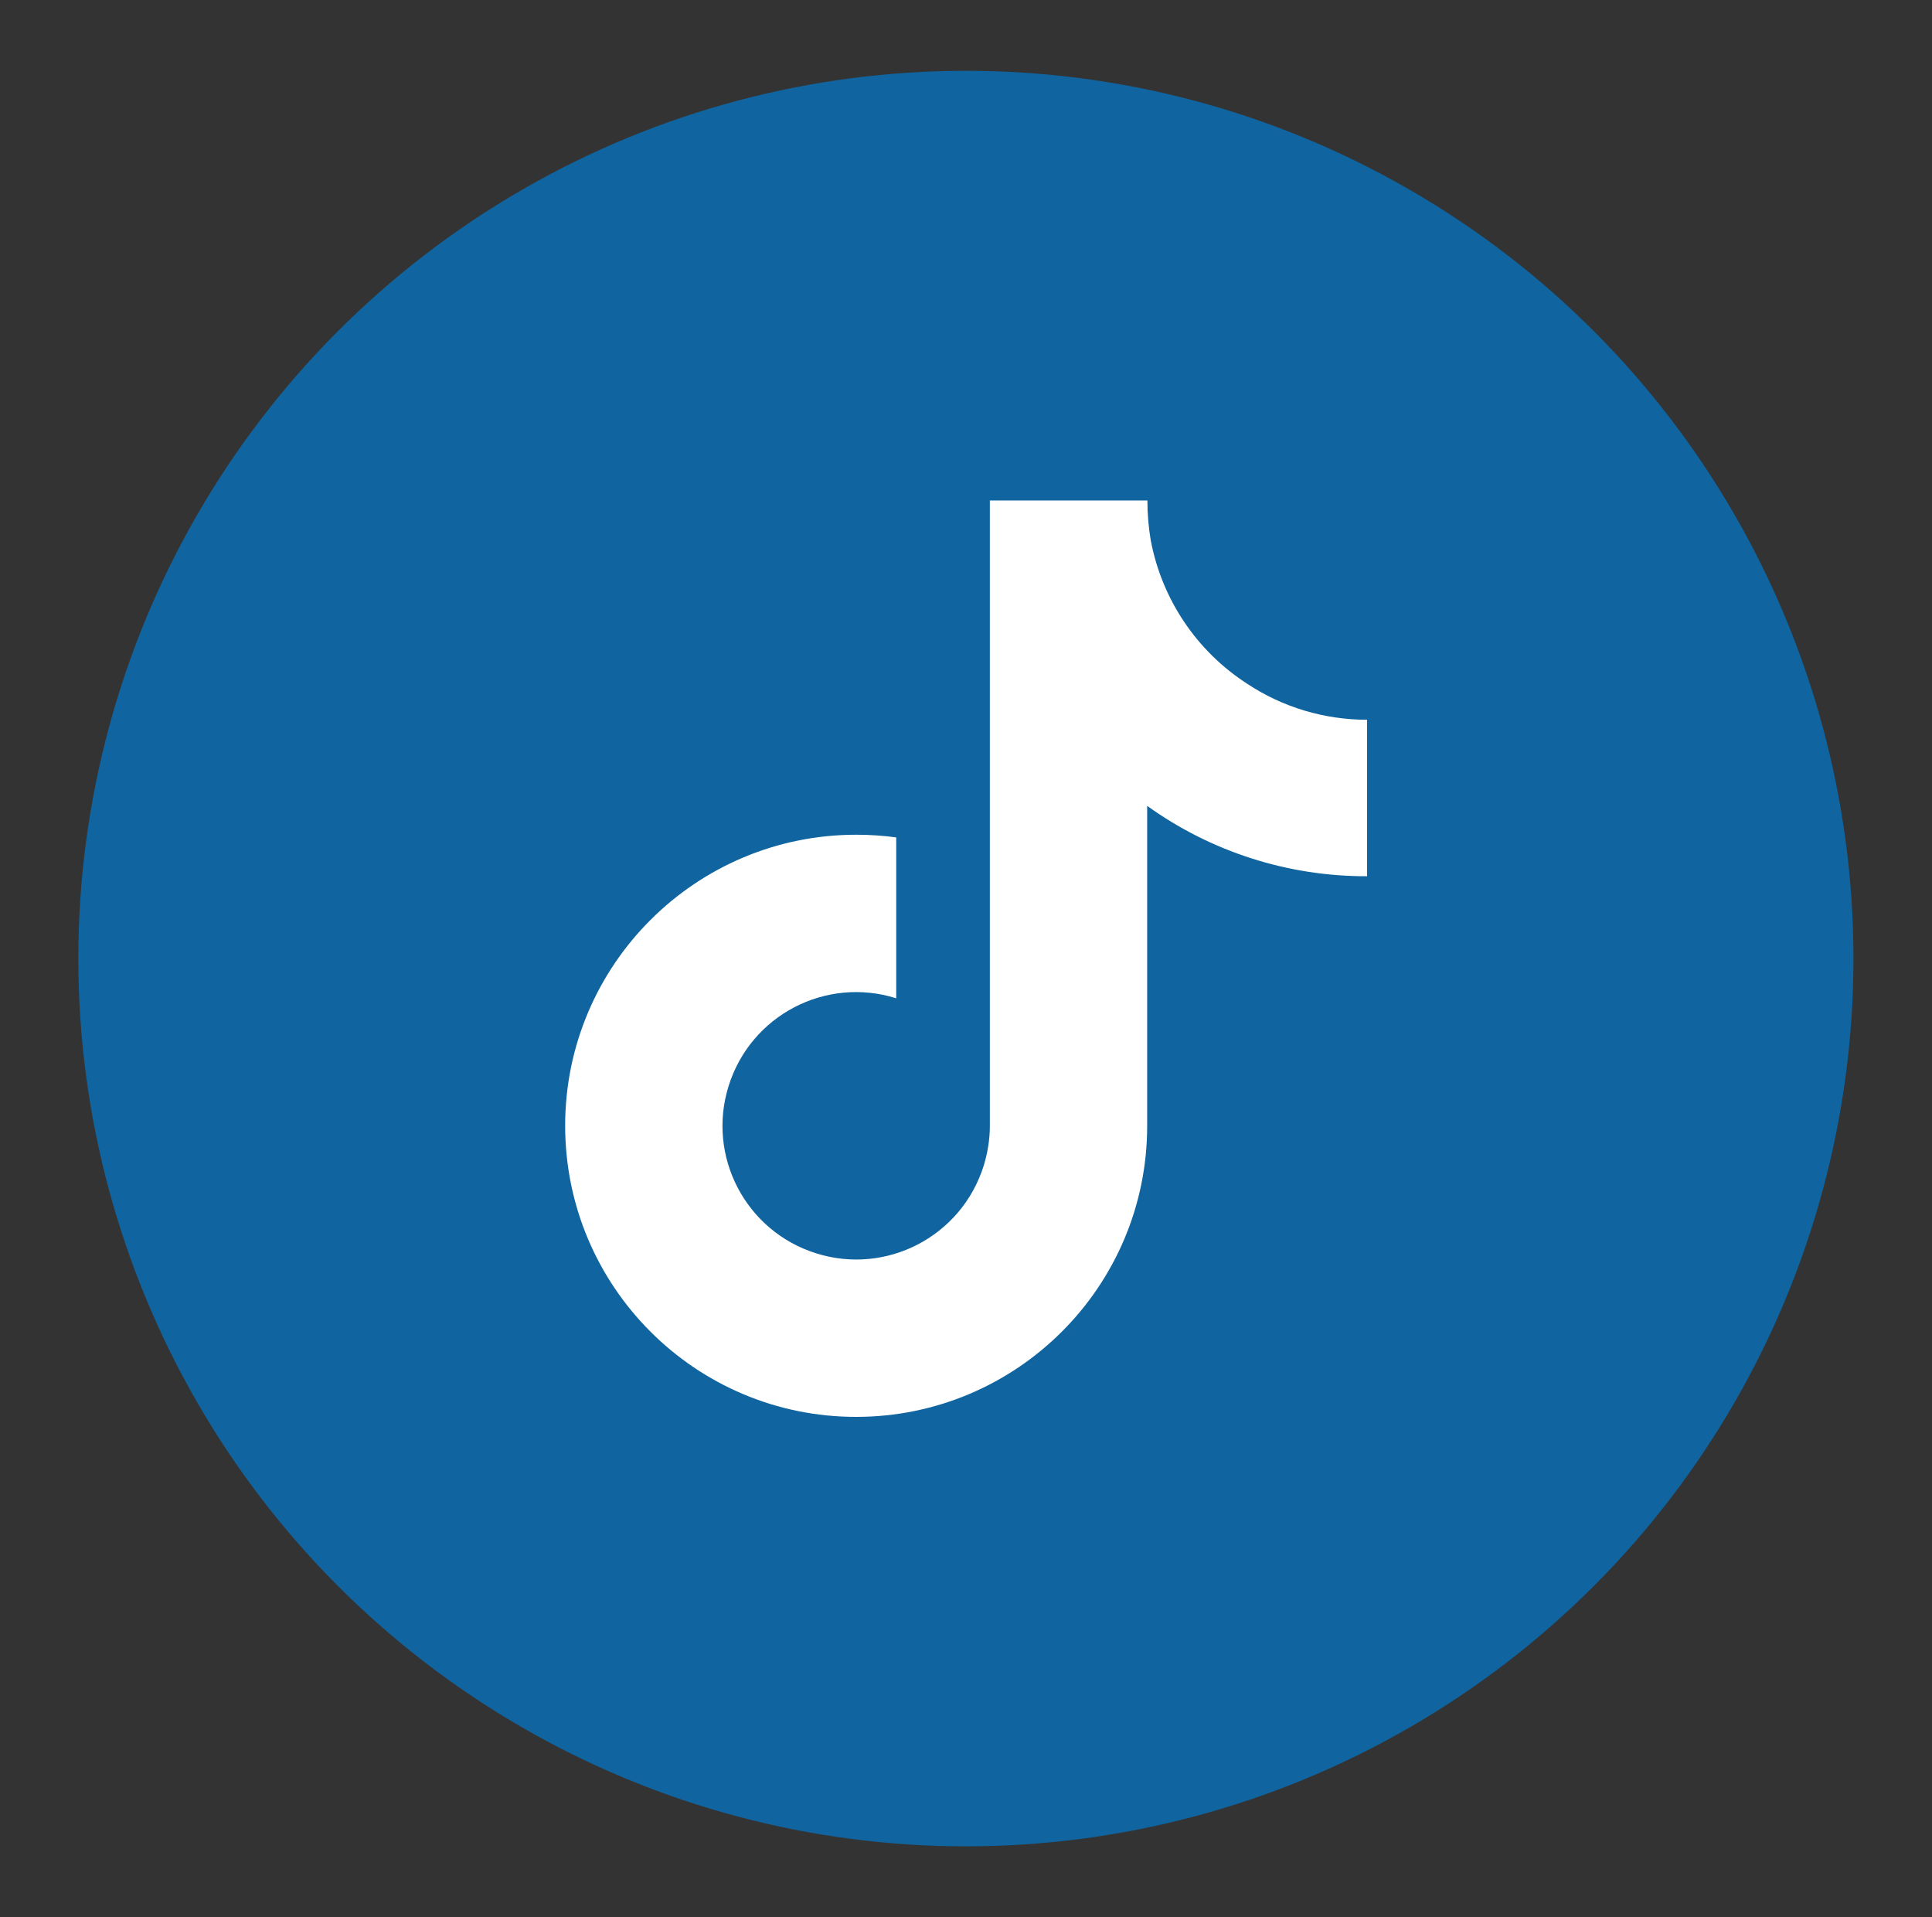
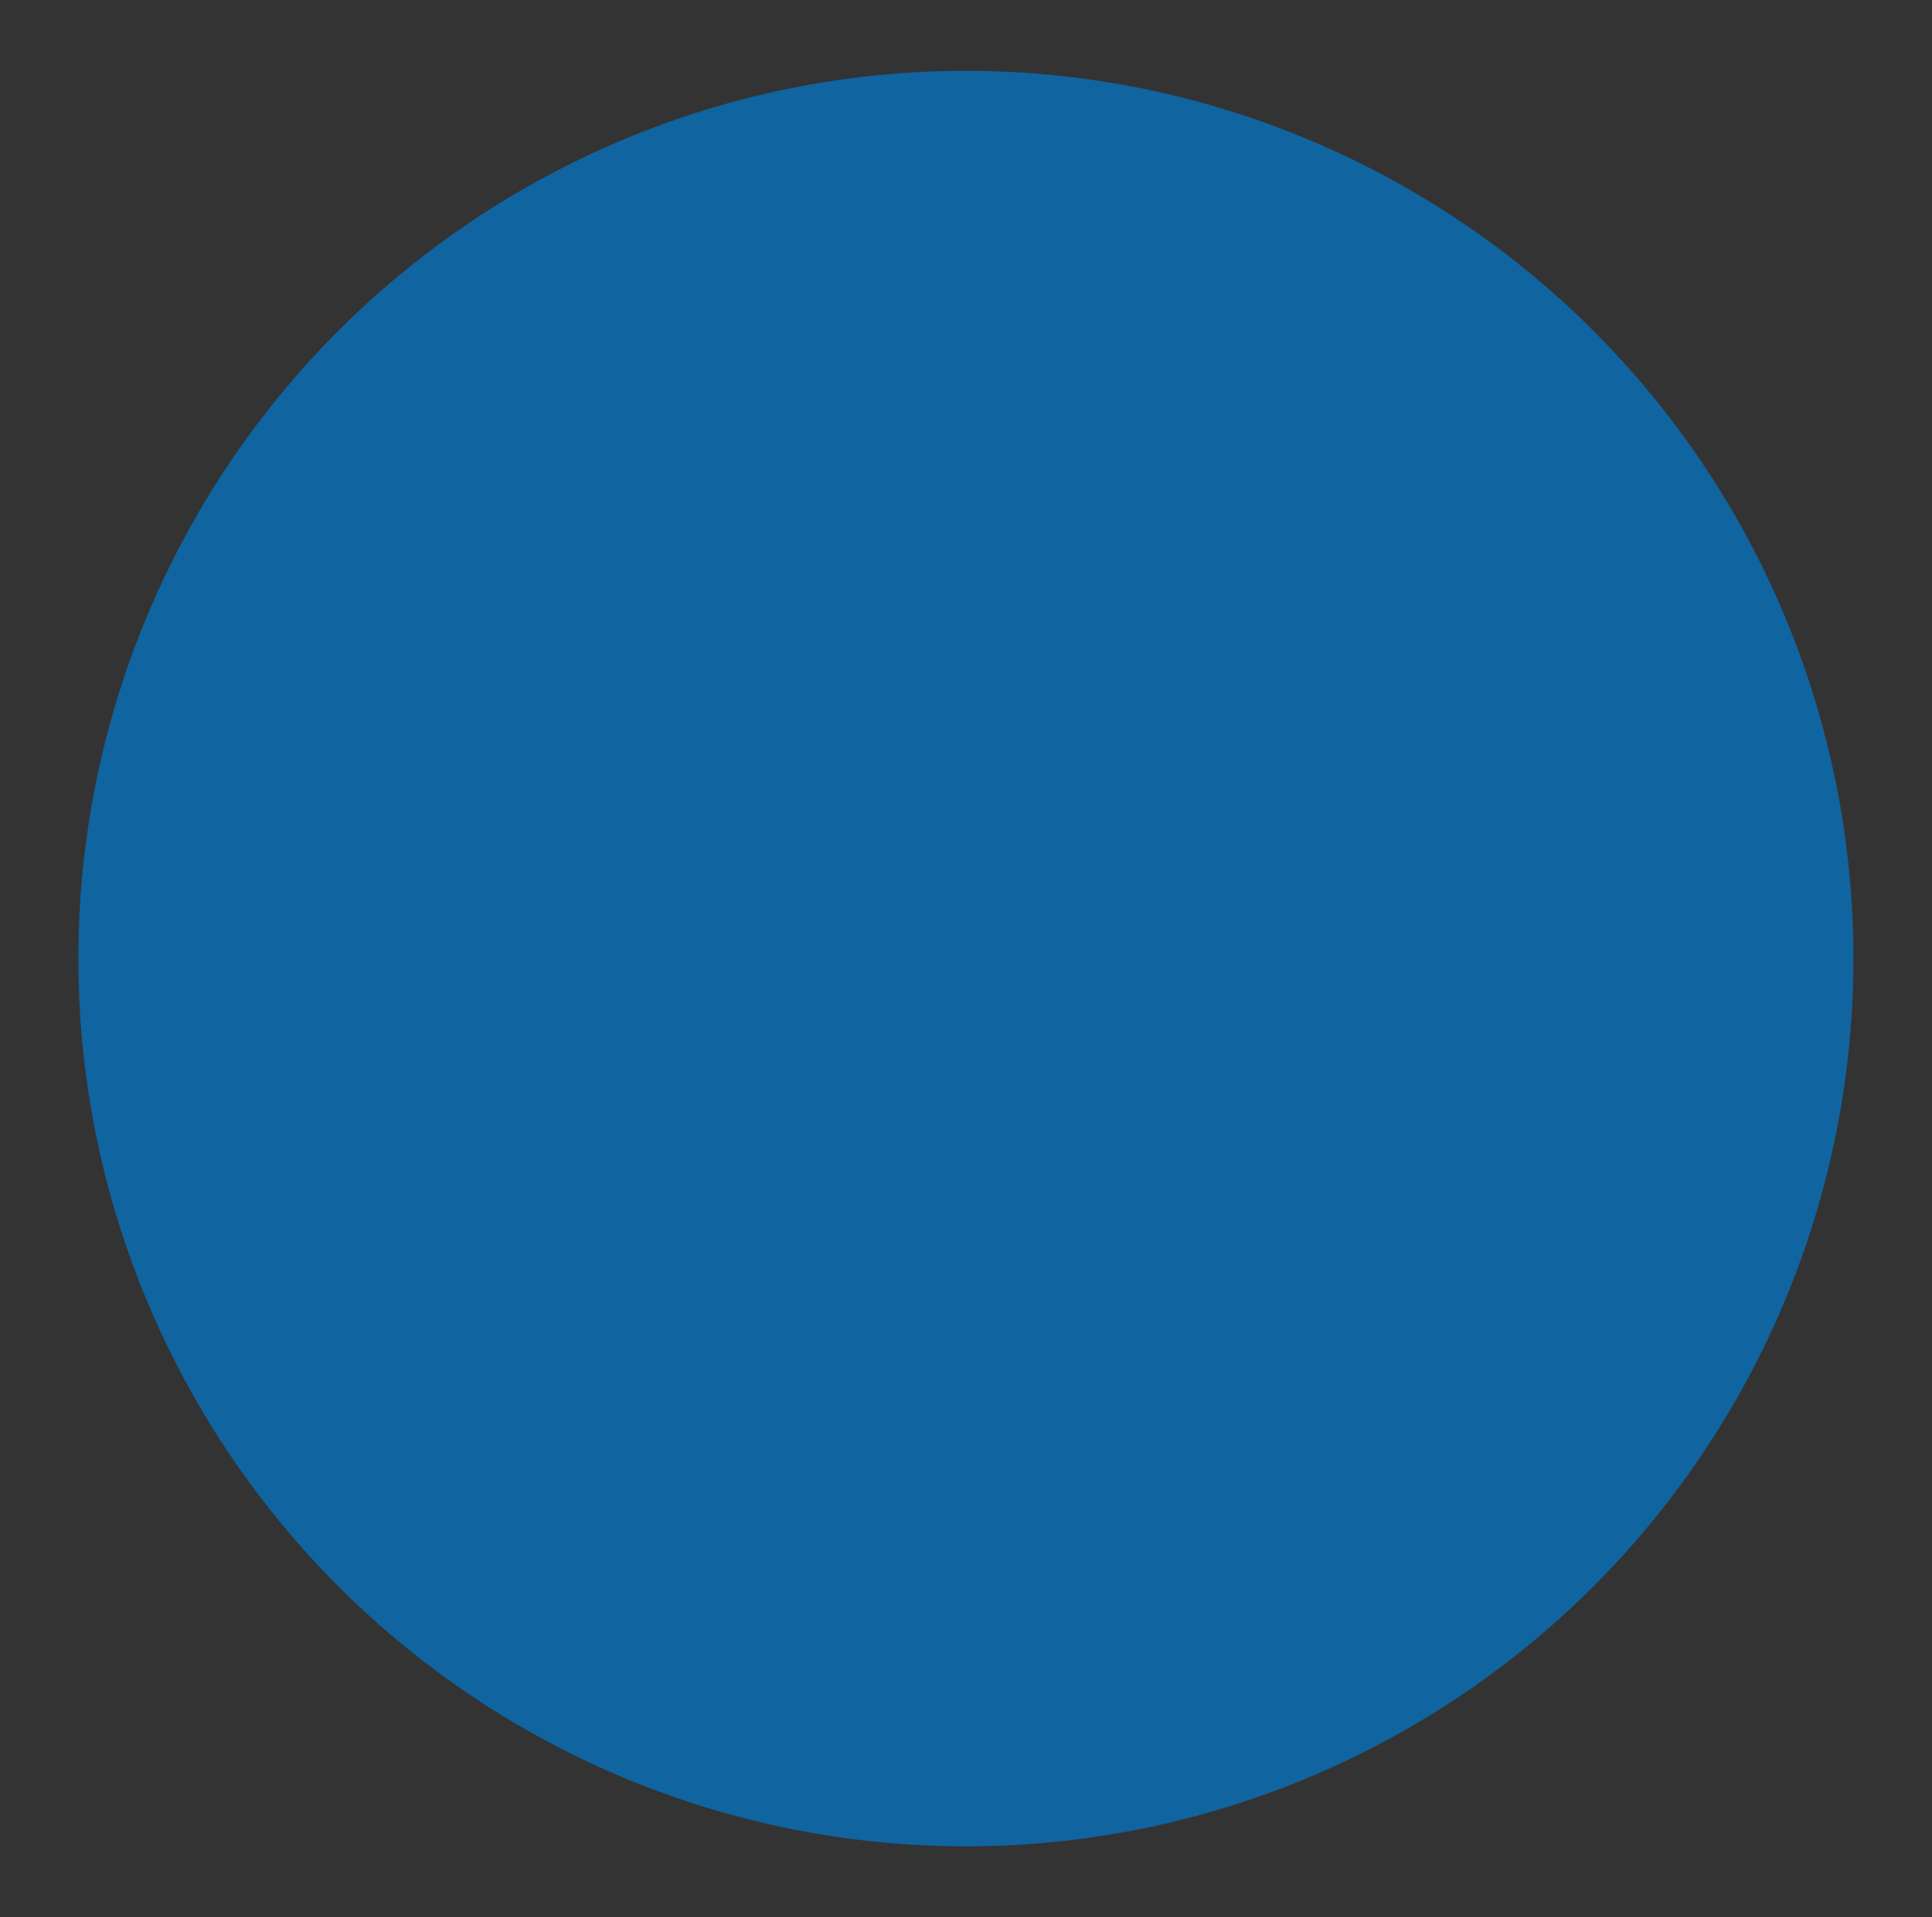
<svg xmlns="http://www.w3.org/2000/svg" version="1.1" x="0px" y="0px" viewBox="0 0 87.07 86.39" style="enable-background:new 0 0 87.07 86.39;" xml:space="preserve">
  <rect x="0" y="0" width="87.07" height="86.39" fill="#333333" stroke="none" />
  <style type="text/css">
	.st0{fill:#10649F;}
	.st1{display:none;}
	.st2{display:inline;fill:#FFFFFF;}
	.st3{fill:#FFFFFF;}
</style>
  <g id="Layer_1">
    <circle class="st0" cx="43.53" cy="43.19" r="40" />
  </g>
  <g id="facebook" class="st1">
    <path class="st2" d="M53.06,45.75l1.14-7.41h-7.11v-4.81c0-2.03,0.99-4,4.18-4h3.23v-6.31c0,0-2.93-0.5-5.74-0.5   c-5.85,0-9.68,3.55-9.68,9.97v5.65h-6.51v7.41h6.51v17.91h8.01V45.75H53.06z" />
  </g>
  <g id="twitter" class="st1">
    <path class="st2" d="M61.69,33.88c0.03,0.41,0.03,0.81,0.03,1.22c0,12.38-9.42,26.65-26.65,26.65c-5.31,0-10.24-1.54-14.38-4.2   c0.75,0.09,1.48,0.12,2.26,0.12c4.38,0,8.41-1.48,11.63-4c-4.12-0.09-7.57-2.78-8.76-6.5c0.58,0.09,1.16,0.14,1.77,0.14   c0.84,0,1.68-0.12,2.46-0.32c-4.29-0.87-7.51-4.64-7.51-9.19v-0.12c1.25,0.7,2.7,1.13,4.23,1.19c-2.52-1.68-4.18-4.55-4.18-7.8   c0-1.74,0.46-3.33,1.28-4.73c4.61,5.68,11.54,9.4,19.31,9.8c-0.14-0.7-0.23-1.42-0.23-2.15c0-5.16,4.18-9.37,9.37-9.37   c2.7,0,5.13,1.13,6.84,2.96c2.12-0.41,4.15-1.19,5.94-2.26c-0.7,2.17-2.17,4-4.12,5.16c1.88-0.2,3.71-0.72,5.39-1.45   C65.11,30.9,63.51,32.55,61.69,33.88L61.69,33.88z" />
  </g>
  <g id="tiktok">
-     <path class="st3" d="M61.6,39.48c-3.55,0.01-7.02-1.1-9.9-3.17v14.42c0,7.24-5.88,13.11-13.12,13.11s-13.11-5.88-13.11-13.12   s5.88-13.11,13.12-13.11c0.6,0,1.2,0.04,1.8,0.12v7.25c-3.17-1-6.55,0.76-7.55,3.94c-1,3.17,0.76,6.55,3.94,7.55   c3.17,1,6.55-0.76,7.55-3.94c0.18-0.58,0.28-1.19,0.28-1.81V22.55h7.1c0,0.6,0.05,1.2,0.15,1.79l0,0c0.5,2.66,2.07,5,4.35,6.47   c1.6,1.06,3.48,1.62,5.4,1.62V39.48z" />
-   </g>
+     </g>
  <g id="instagram" class="st1">
    <path class="st2" d="M43.54,33.8c-5.2,0-9.39,4.19-9.39,9.39s4.19,9.39,9.39,9.39s9.39-4.19,9.39-9.39S48.74,33.8,43.54,33.8z    M43.54,49.3c-3.36,0-6.11-2.74-6.11-6.11c0-3.37,2.74-6.11,6.11-6.11c3.37,0,6.11,2.74,6.11,6.11   C49.64,46.56,46.9,49.3,43.54,49.3L43.54,49.3z M55.5,33.42c0,1.22-0.98,2.19-2.19,2.19c-1.22,0-2.19-0.98-2.19-2.19   s0.98-2.19,2.19-2.19C54.52,31.23,55.5,32.21,55.5,33.42z M61.72,35.64c-0.14-2.93-0.81-5.53-2.96-7.67   c-2.14-2.14-4.74-2.81-7.67-2.96c-3.02-0.17-12.09-0.17-15.11,0c-2.93,0.14-5.53,0.81-7.67,2.95s-2.81,4.74-2.96,7.67   c-0.17,3.02-0.17,12.09,0,15.11c0.14,2.93,0.81,5.53,2.96,7.67s4.74,2.81,7.67,2.96c3.02,0.17,12.09,0.17,15.11,0   c2.93-0.14,5.53-0.81,7.67-2.96c2.14-2.14,2.81-4.74,2.96-7.67C61.9,47.72,61.9,38.66,61.72,35.64L61.72,35.64z M57.82,53.99   c-0.64,1.6-1.87,2.84-3.48,3.48c-2.41,0.96-8.13,0.74-10.8,0.74s-8.39,0.21-10.8-0.74c-1.6-0.64-2.84-1.87-3.48-3.48   c-0.96-2.41-0.74-8.13-0.74-10.8c0-2.66-0.21-8.39,0.74-10.8c0.64-1.6,1.87-2.84,3.48-3.48c2.41-0.96,8.13-0.74,10.8-0.74   s8.39-0.21,10.8,0.74c1.6,0.64,2.84,1.87,3.48,3.48c0.96,2.41,0.74,8.13,0.74,10.8C58.55,45.86,58.77,51.59,57.82,53.99z" />
  </g>
  <g id="snapchat" class="st1">
    <path class="st2" d="M64.96,54.68c-0.44,1.02-2.29,1.77-5.66,2.3c-0.17,0.23-0.32,1.23-0.55,2.01c-0.14,0.47-0.47,0.75-1.02,0.75   l-0.02,0c-0.79,0-1.61-0.36-3.27-0.36c-2.23,0-3,0.51-4.73,1.73c-1.84,1.3-3.6,2.42-6.22,2.3c-2.66,0.2-4.88-1.42-6.13-2.3   c-1.74-1.23-2.51-1.73-4.73-1.73c-1.59,0-2.58,0.4-3.27,0.4c-0.68,0-0.94-0.41-1.04-0.76c-0.23-0.77-0.37-1.79-0.55-2.03   c-1.74-0.27-5.66-0.95-5.76-2.7c-0.03-0.46,0.3-0.86,0.75-0.93c5.85-0.96,8.48-6.97,8.59-7.22c0.01-0.01,0.01-0.03,0.02-0.04   c0.31-0.63,0.38-1.16,0.21-1.58c-0.42-1-2.26-1.36-3.03-1.66c-1.99-0.79-2.27-1.69-2.15-2.31c0.2-1.08,1.83-1.74,2.77-1.3   c0.75,0.35,1.42,0.53,1.98,0.53c0.42,0,0.69-0.1,0.84-0.18c-0.17-3.02-0.6-7.34,0.48-9.75c2.84-6.37,8.86-6.86,10.63-6.86   c0.08,0,0.77-0.01,0.85-0.01c4.38,0,8.6,2.25,10.65,6.86c1.07,2.41,0.65,6.71,0.48,9.75c0.13,0.07,0.37,0.16,0.72,0.18   c0.54-0.02,1.16-0.2,1.86-0.53c0.51-0.24,1.21-0.21,1.72,0l0,0c0.8,0.28,1.3,0.86,1.31,1.5c0.02,0.82-0.72,1.53-2.18,2.1   c-0.18,0.07-0.39,0.14-0.62,0.21c-0.82,0.26-2.07,0.66-2.41,1.45c-0.17,0.41-0.11,0.94,0.21,1.58c0.01,0.01,0.01,0.03,0.02,0.04   c0.11,0.25,2.74,6.26,8.59,7.22C64.85,53.44,65.25,54.01,64.96,54.68L64.96,54.68z" />
  </g>
  <g id="youtube" class="st1">
    <path class="st2" d="M63.21,33.27c-0.47-1.78-1.86-3.18-3.63-3.65c-3.2-0.86-16.05-0.86-16.05-0.86s-12.84,0-16.05,0.86   c-1.77,0.48-3.16,1.88-3.63,3.65C23,36.5,23,43.22,23,43.22s0,6.73,0.86,9.95c0.47,1.78,1.86,3.12,3.63,3.6   c3.2,0.86,16.05,0.86,16.05,0.86s12.84,0,16.05-0.86c1.77-0.48,3.16-1.82,3.63-3.6c0.86-3.22,0.86-9.95,0.86-9.95   S64.07,36.5,63.21,33.27z M39.33,49.33V37.12l10.73,6.11L39.33,49.33L39.33,49.33z" />
  </g>
  <g id="linkedin" class="st1">
    <path class="st2" d="M33.03,62.21h-7.89v-25.4h7.89V62.21z M29.08,33.35c-2.52,0-4.57-2.09-4.57-4.61c0-2.52,2.05-4.57,4.57-4.57   c2.52,0,4.57,2.04,4.57,4.57C33.65,31.26,31.6,33.35,29.08,33.35z M62.55,62.21h-7.87V49.85c0-2.95-0.06-6.72-4.1-6.72   c-4.1,0-4.73,3.2-4.73,6.51v12.57h-7.88v-25.4h7.56v3.46h0.11c1.05-2,3.62-4.1,7.46-4.1c7.98,0,9.45,5.26,9.45,12.08L62.55,62.21   L62.55,62.21z" />
  </g>
</svg>